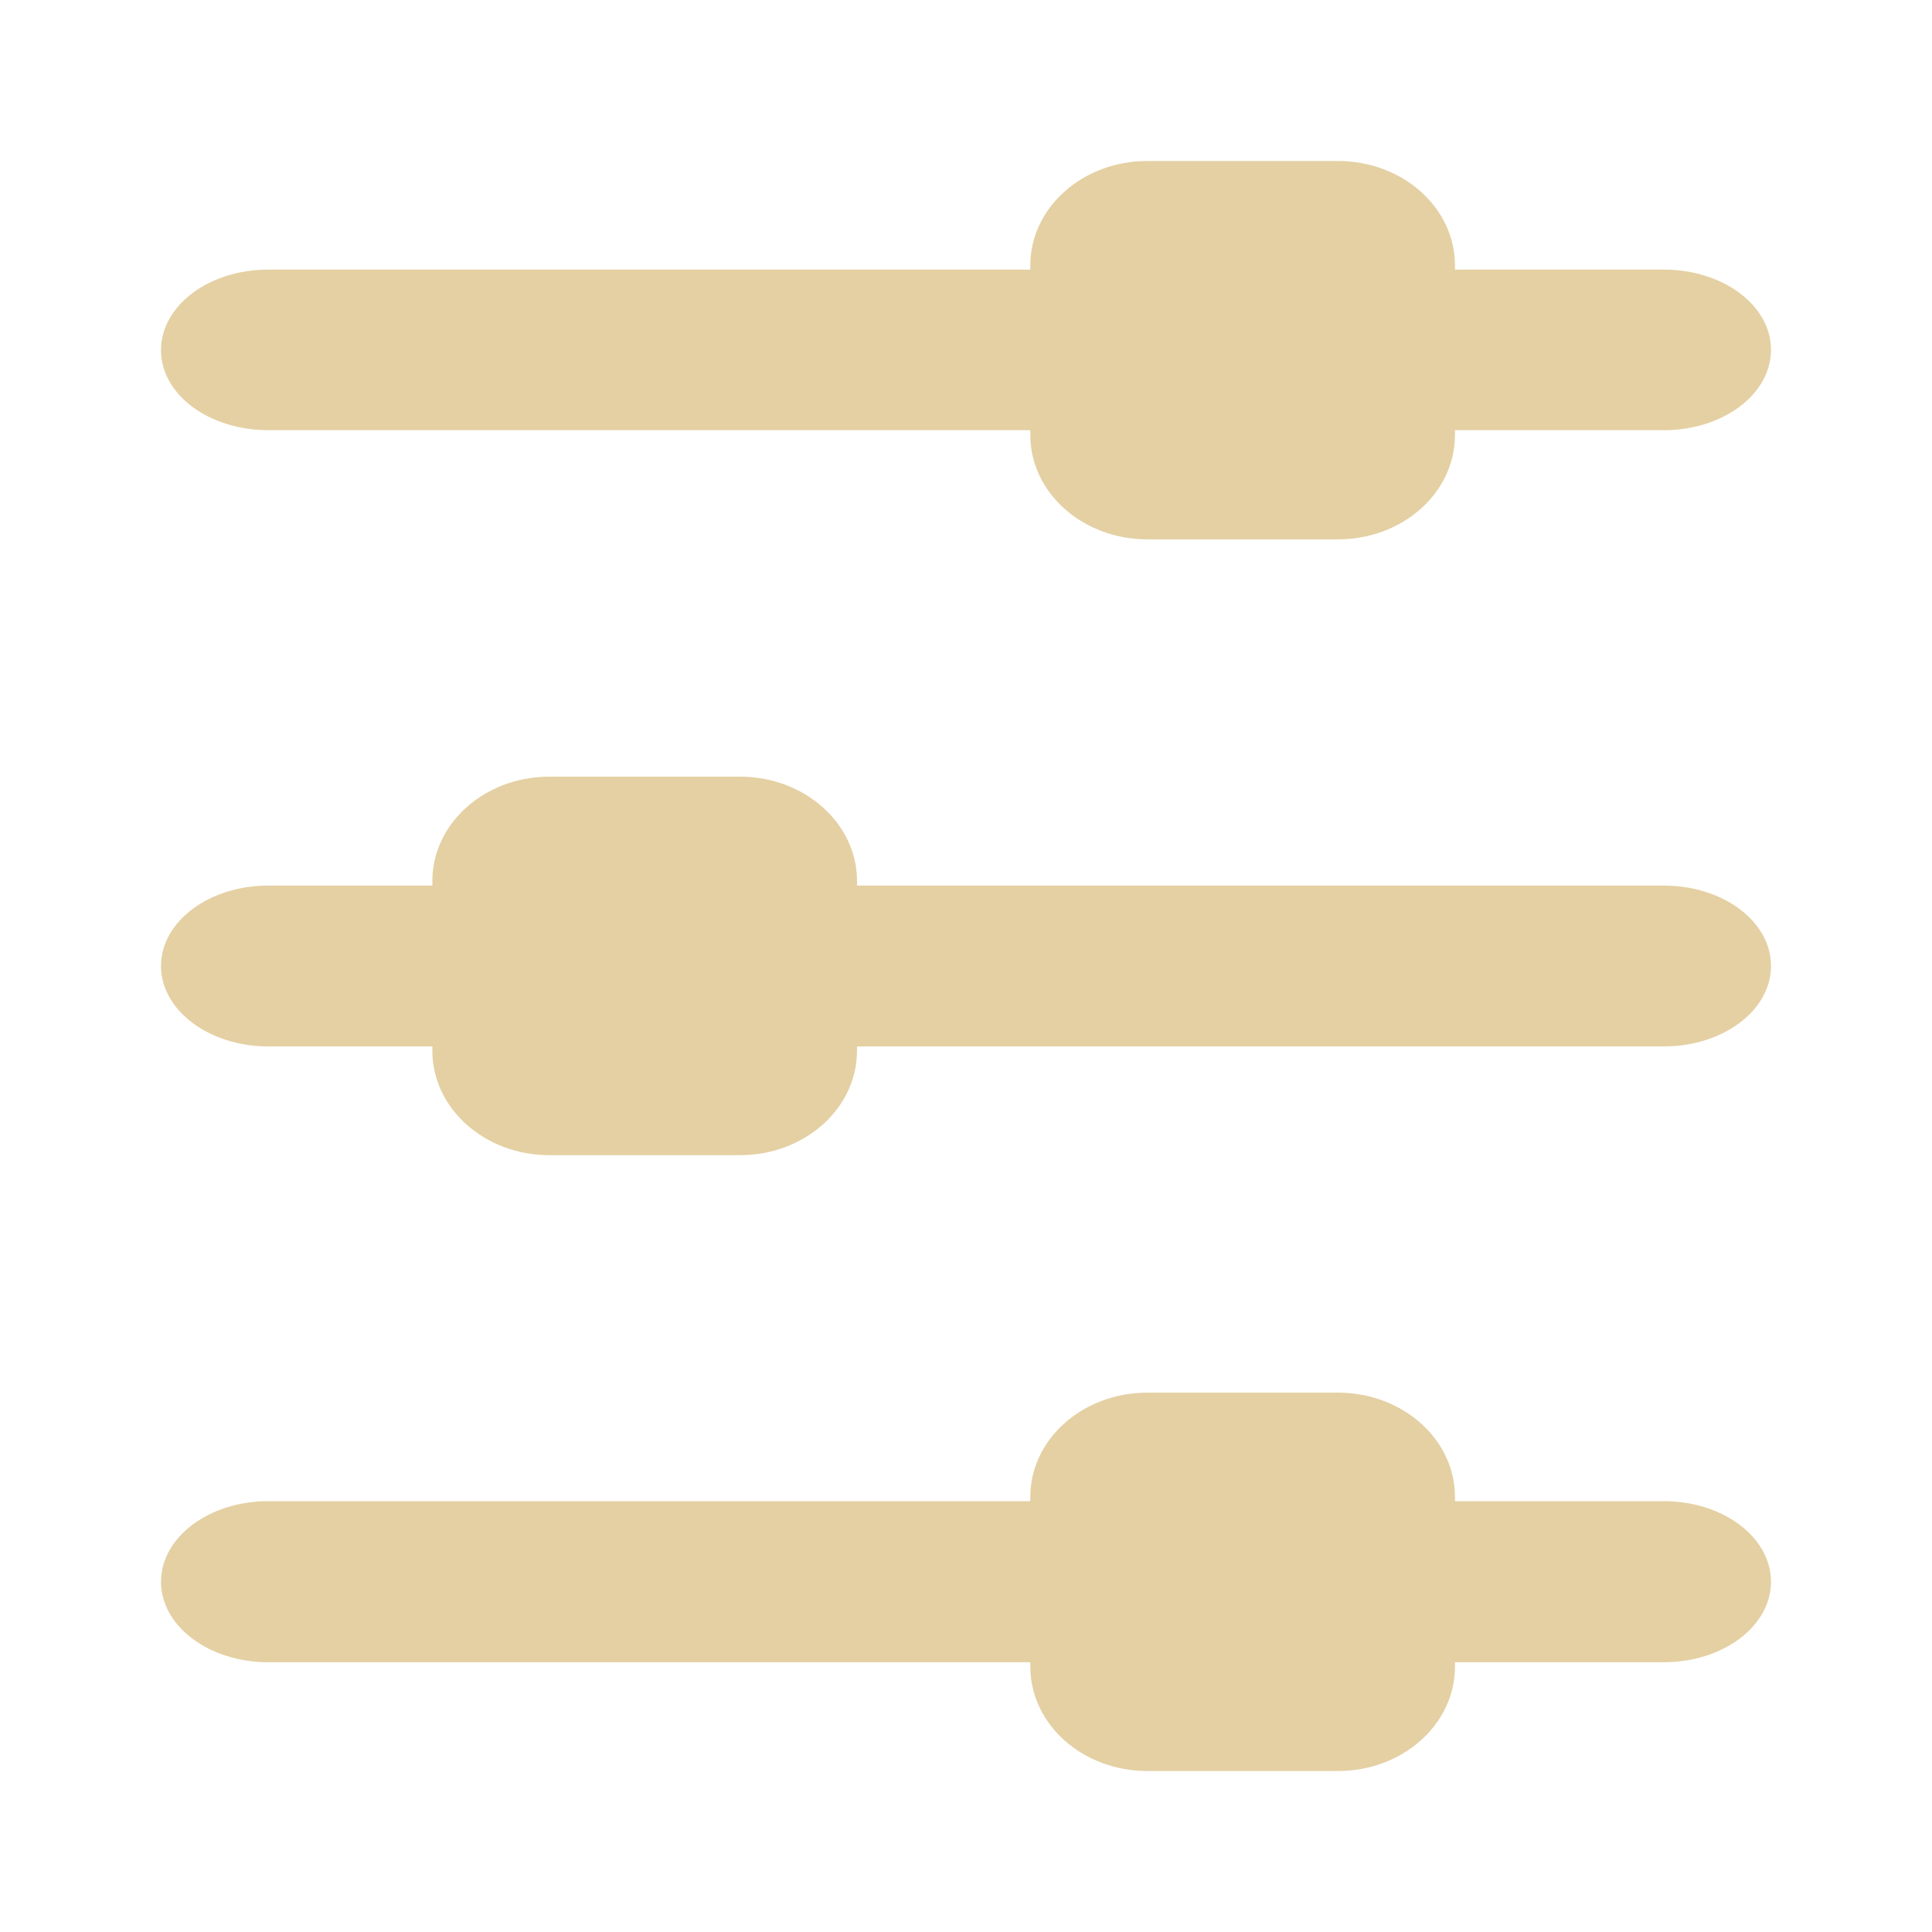
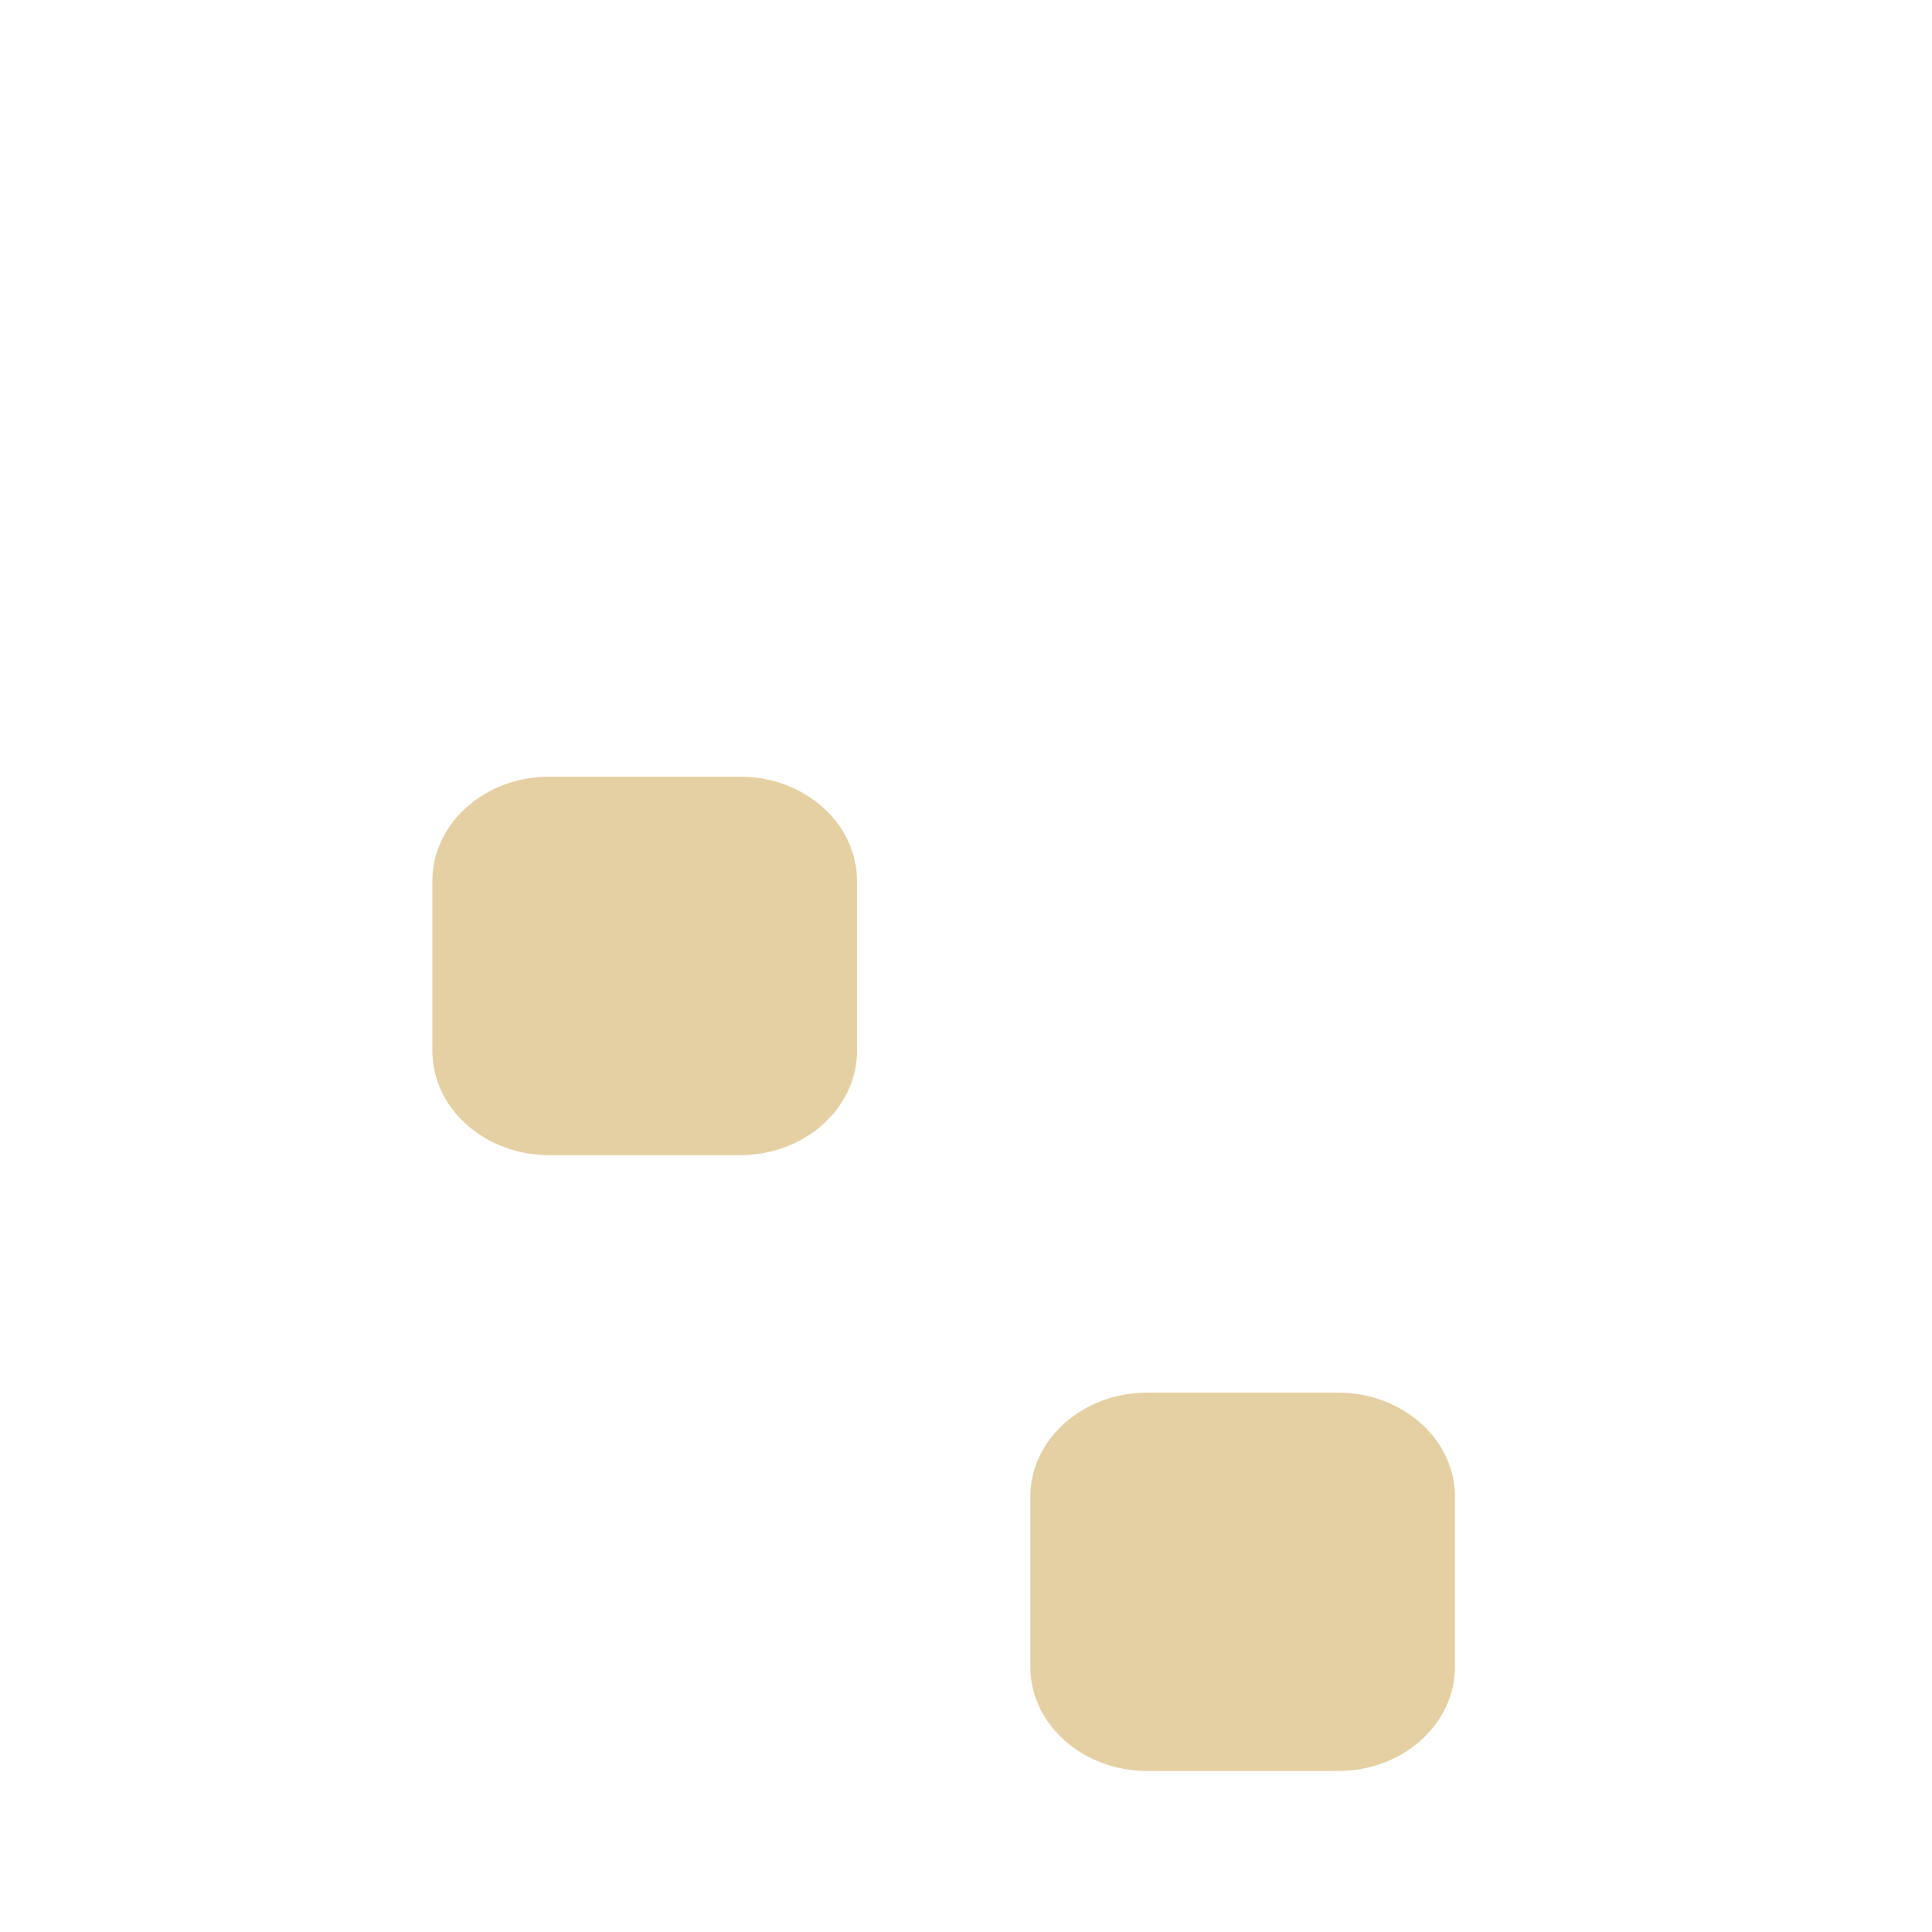
<svg xmlns="http://www.w3.org/2000/svg" version="1.1" id="Layer_1" x="0px" y="0px" fill="#e4d0a3" width="24px" height="24px" viewBox="0.14 841.445 24 24" enable-background="new 0.14 841.445 24 24" xml:space="preserve">
  <g id="Icon">
-     <path d="M20.808,844.794H3.472c-0.736,0-1.332,0.447-1.332,1.001c0,0.552,0.597,0.994,1.332,0.994h17.336   c0.737,0,1.332-0.446,1.332-0.999C22.14,845.239,21.545,844.794,20.808,844.794z" />
-     <path d="M14.392,843.445h2.369c0.802,0,1.453,0.579,1.453,1.296v2.109c0,0.716-0.65,1.295-1.453,1.295h-2.369   c-0.802,0-1.453-0.579-1.453-1.295v-2.109C12.939,844.024,13.59,843.445,14.392,843.445z" />
-     <path d="M20.808,852.446H3.472c-0.736,0-1.332,0.447-1.332,0.999c0,0.55,0.597,0.999,1.332,0.999h17.336   c0.737,0,1.332-0.447,1.332-0.999C22.14,852.891,21.545,852.446,20.808,852.446z" />
    <path d="M6.964,851.093h2.369c0.802,0,1.453,0.581,1.453,1.295v2.111c0,0.715-0.651,1.296-1.453,1.296H6.964   c-0.803,0-1.453-0.581-1.453-1.296v-2.111C5.511,851.674,6.161,851.093,6.964,851.093z" />
-     <path d="M20.808,860.093H3.472c-0.736,0-1.332,0.448-1.332,1.001c0,0.552,0.597,1,1.332,1h17.336c0.737,0,1.332-0.448,1.332-1   S21.545,860.093,20.808,860.093z" />
    <path d="M14.392,858.745h2.369c0.802,0,1.453,0.579,1.453,1.294v2.11c0,0.717-0.65,1.296-1.453,1.296h-2.369   c-0.802,0-1.453-0.579-1.453-1.296v-2.11C12.939,859.324,13.59,858.745,14.392,858.745z" />
  </g>
</svg>